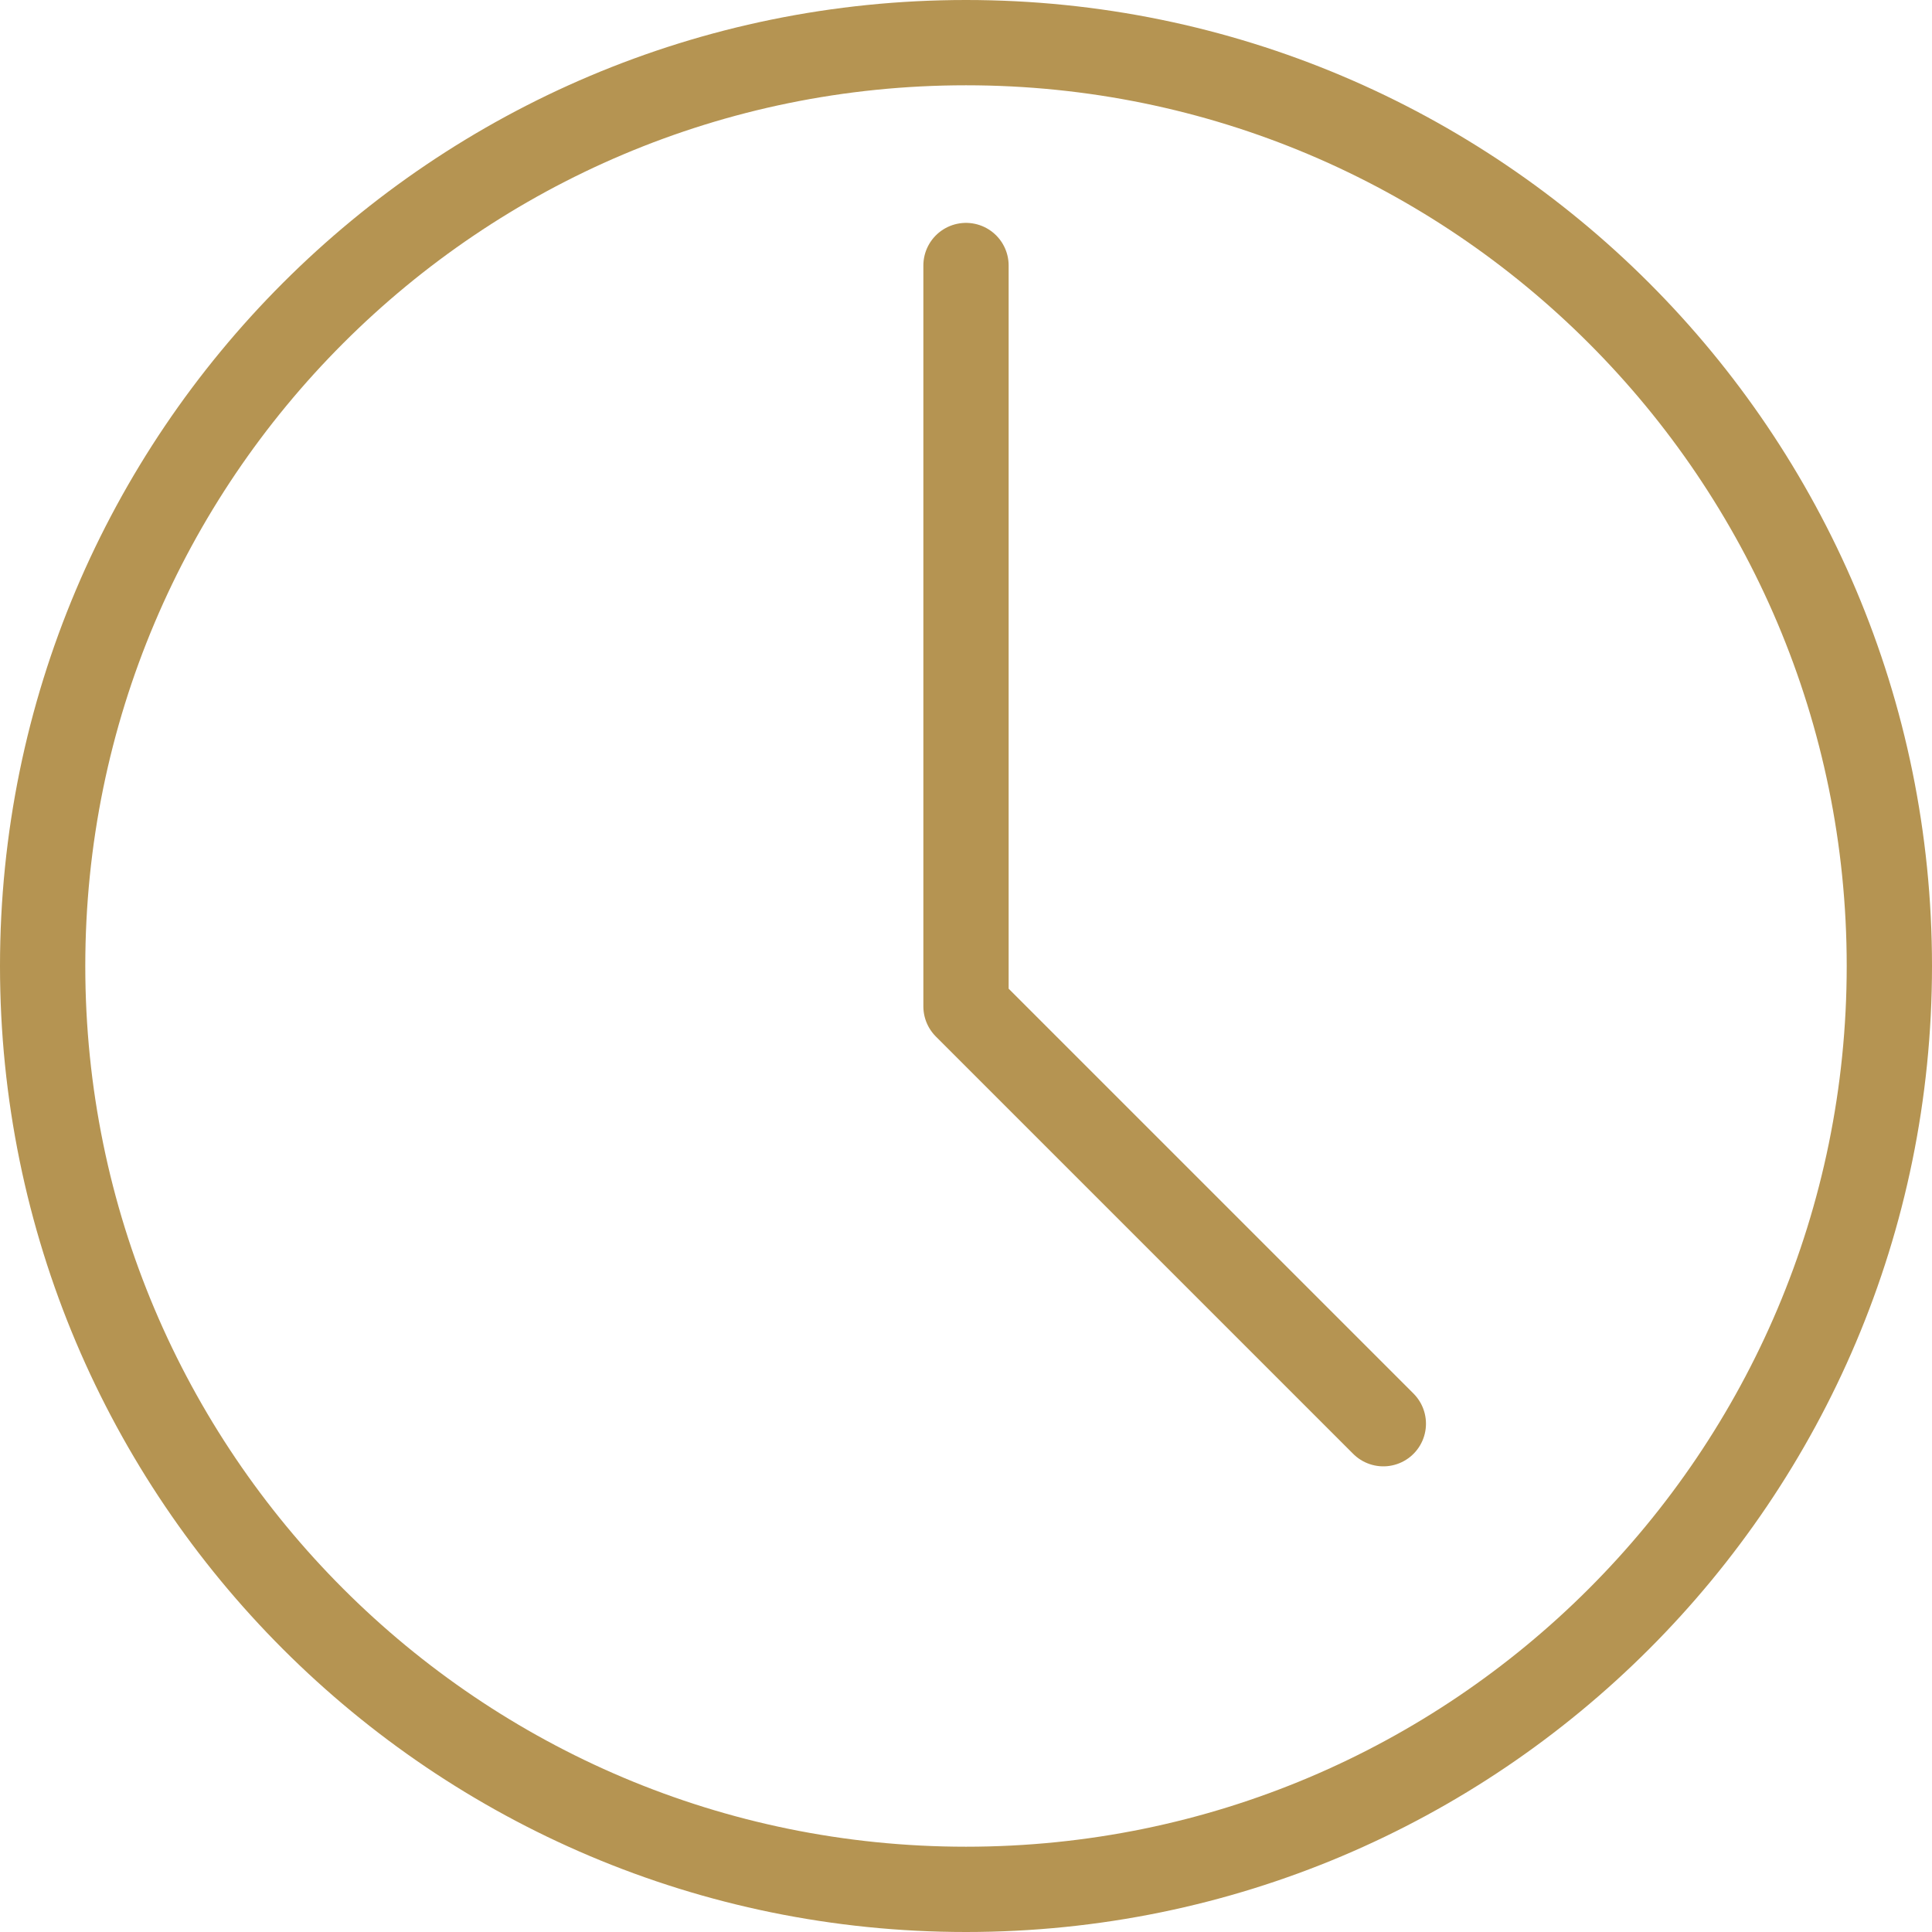
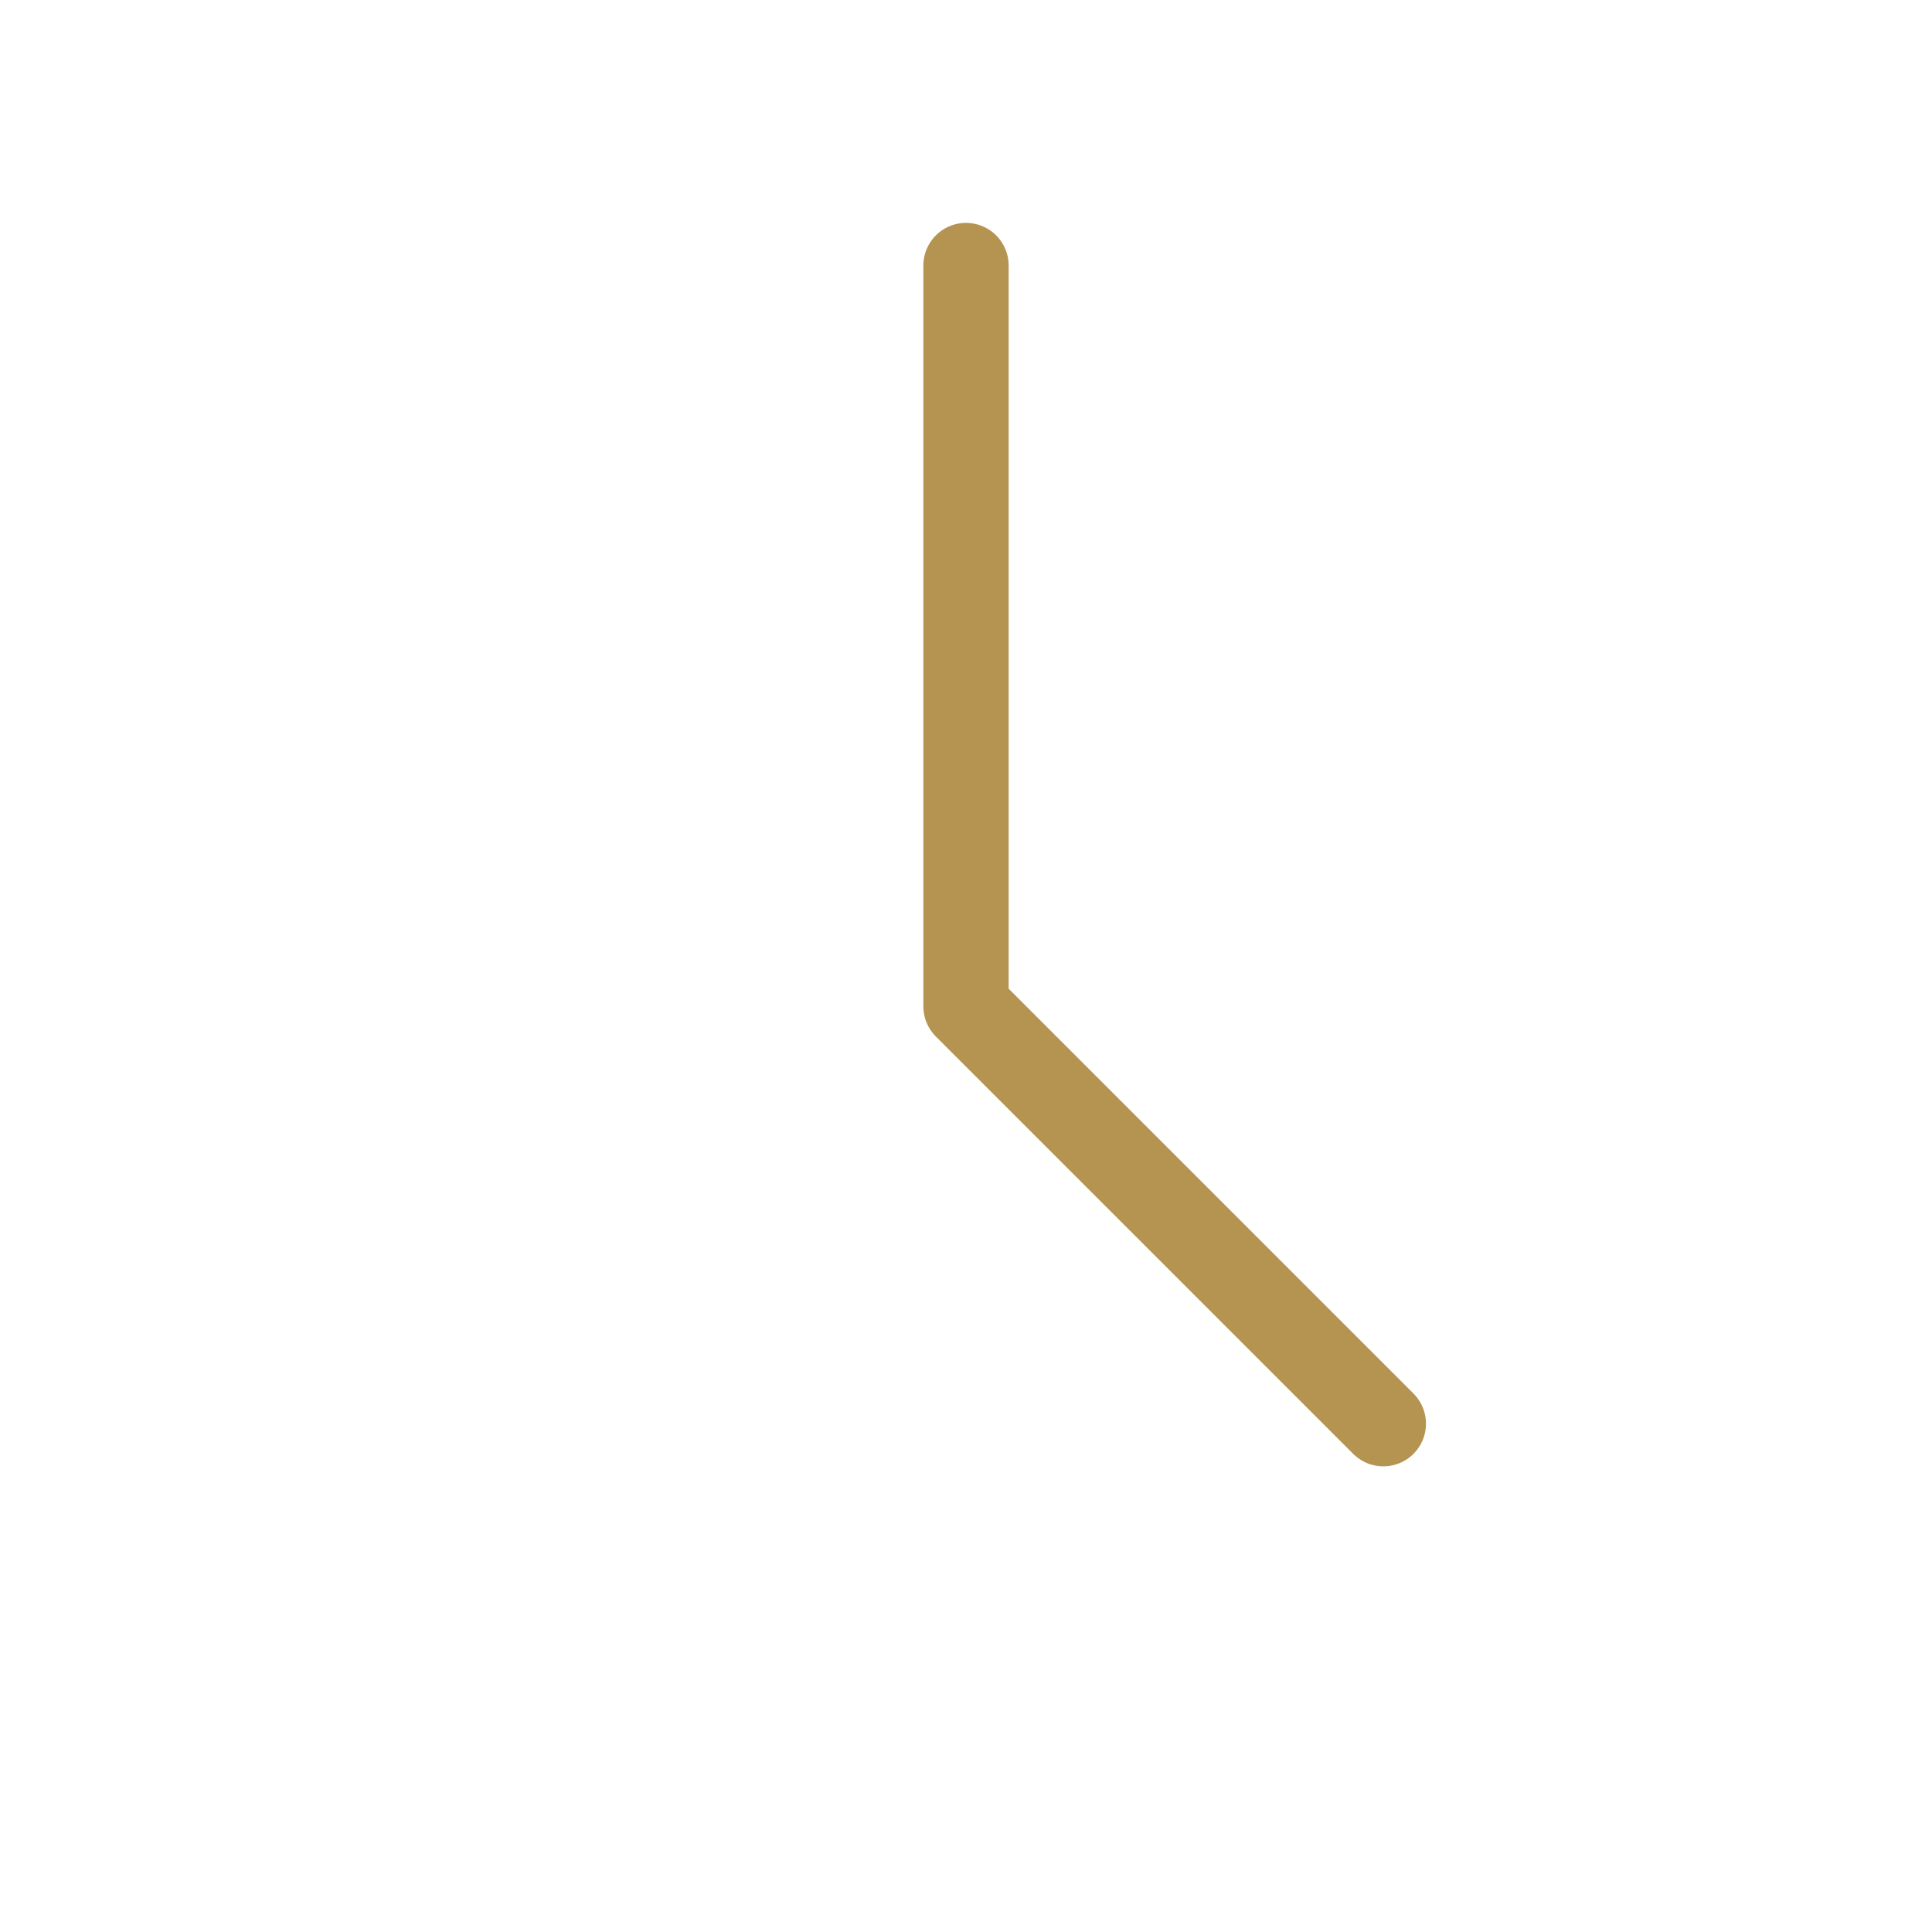
<svg xmlns="http://www.w3.org/2000/svg" id="Layer_2" data-name="Layer 2" viewBox="0 0 33.98 33.98">
  <defs>
    <style>
      .cls-1 {
        fill: none;
        stroke: #b59452;
        stroke-linecap: round;
        stroke-linejoin: round;
        stroke-width: 1.5px;
      }
    </style>
  </defs>
  <g id="Layer_2-2" data-name="Layer 2">
    <g>
-       <path class="cls-1" d="M33.23,16.99c0,8.97-7.27,16.24-16.24,16.24S.75,25.96.75,16.99,8.02.75,16.99.75s16.24,7.27,16.24,16.24Z" />
      <polyline class="cls-1" points="16.99 4.67 16.99 17.7 24.33 25.04" />
    </g>
  </g>
</svg>